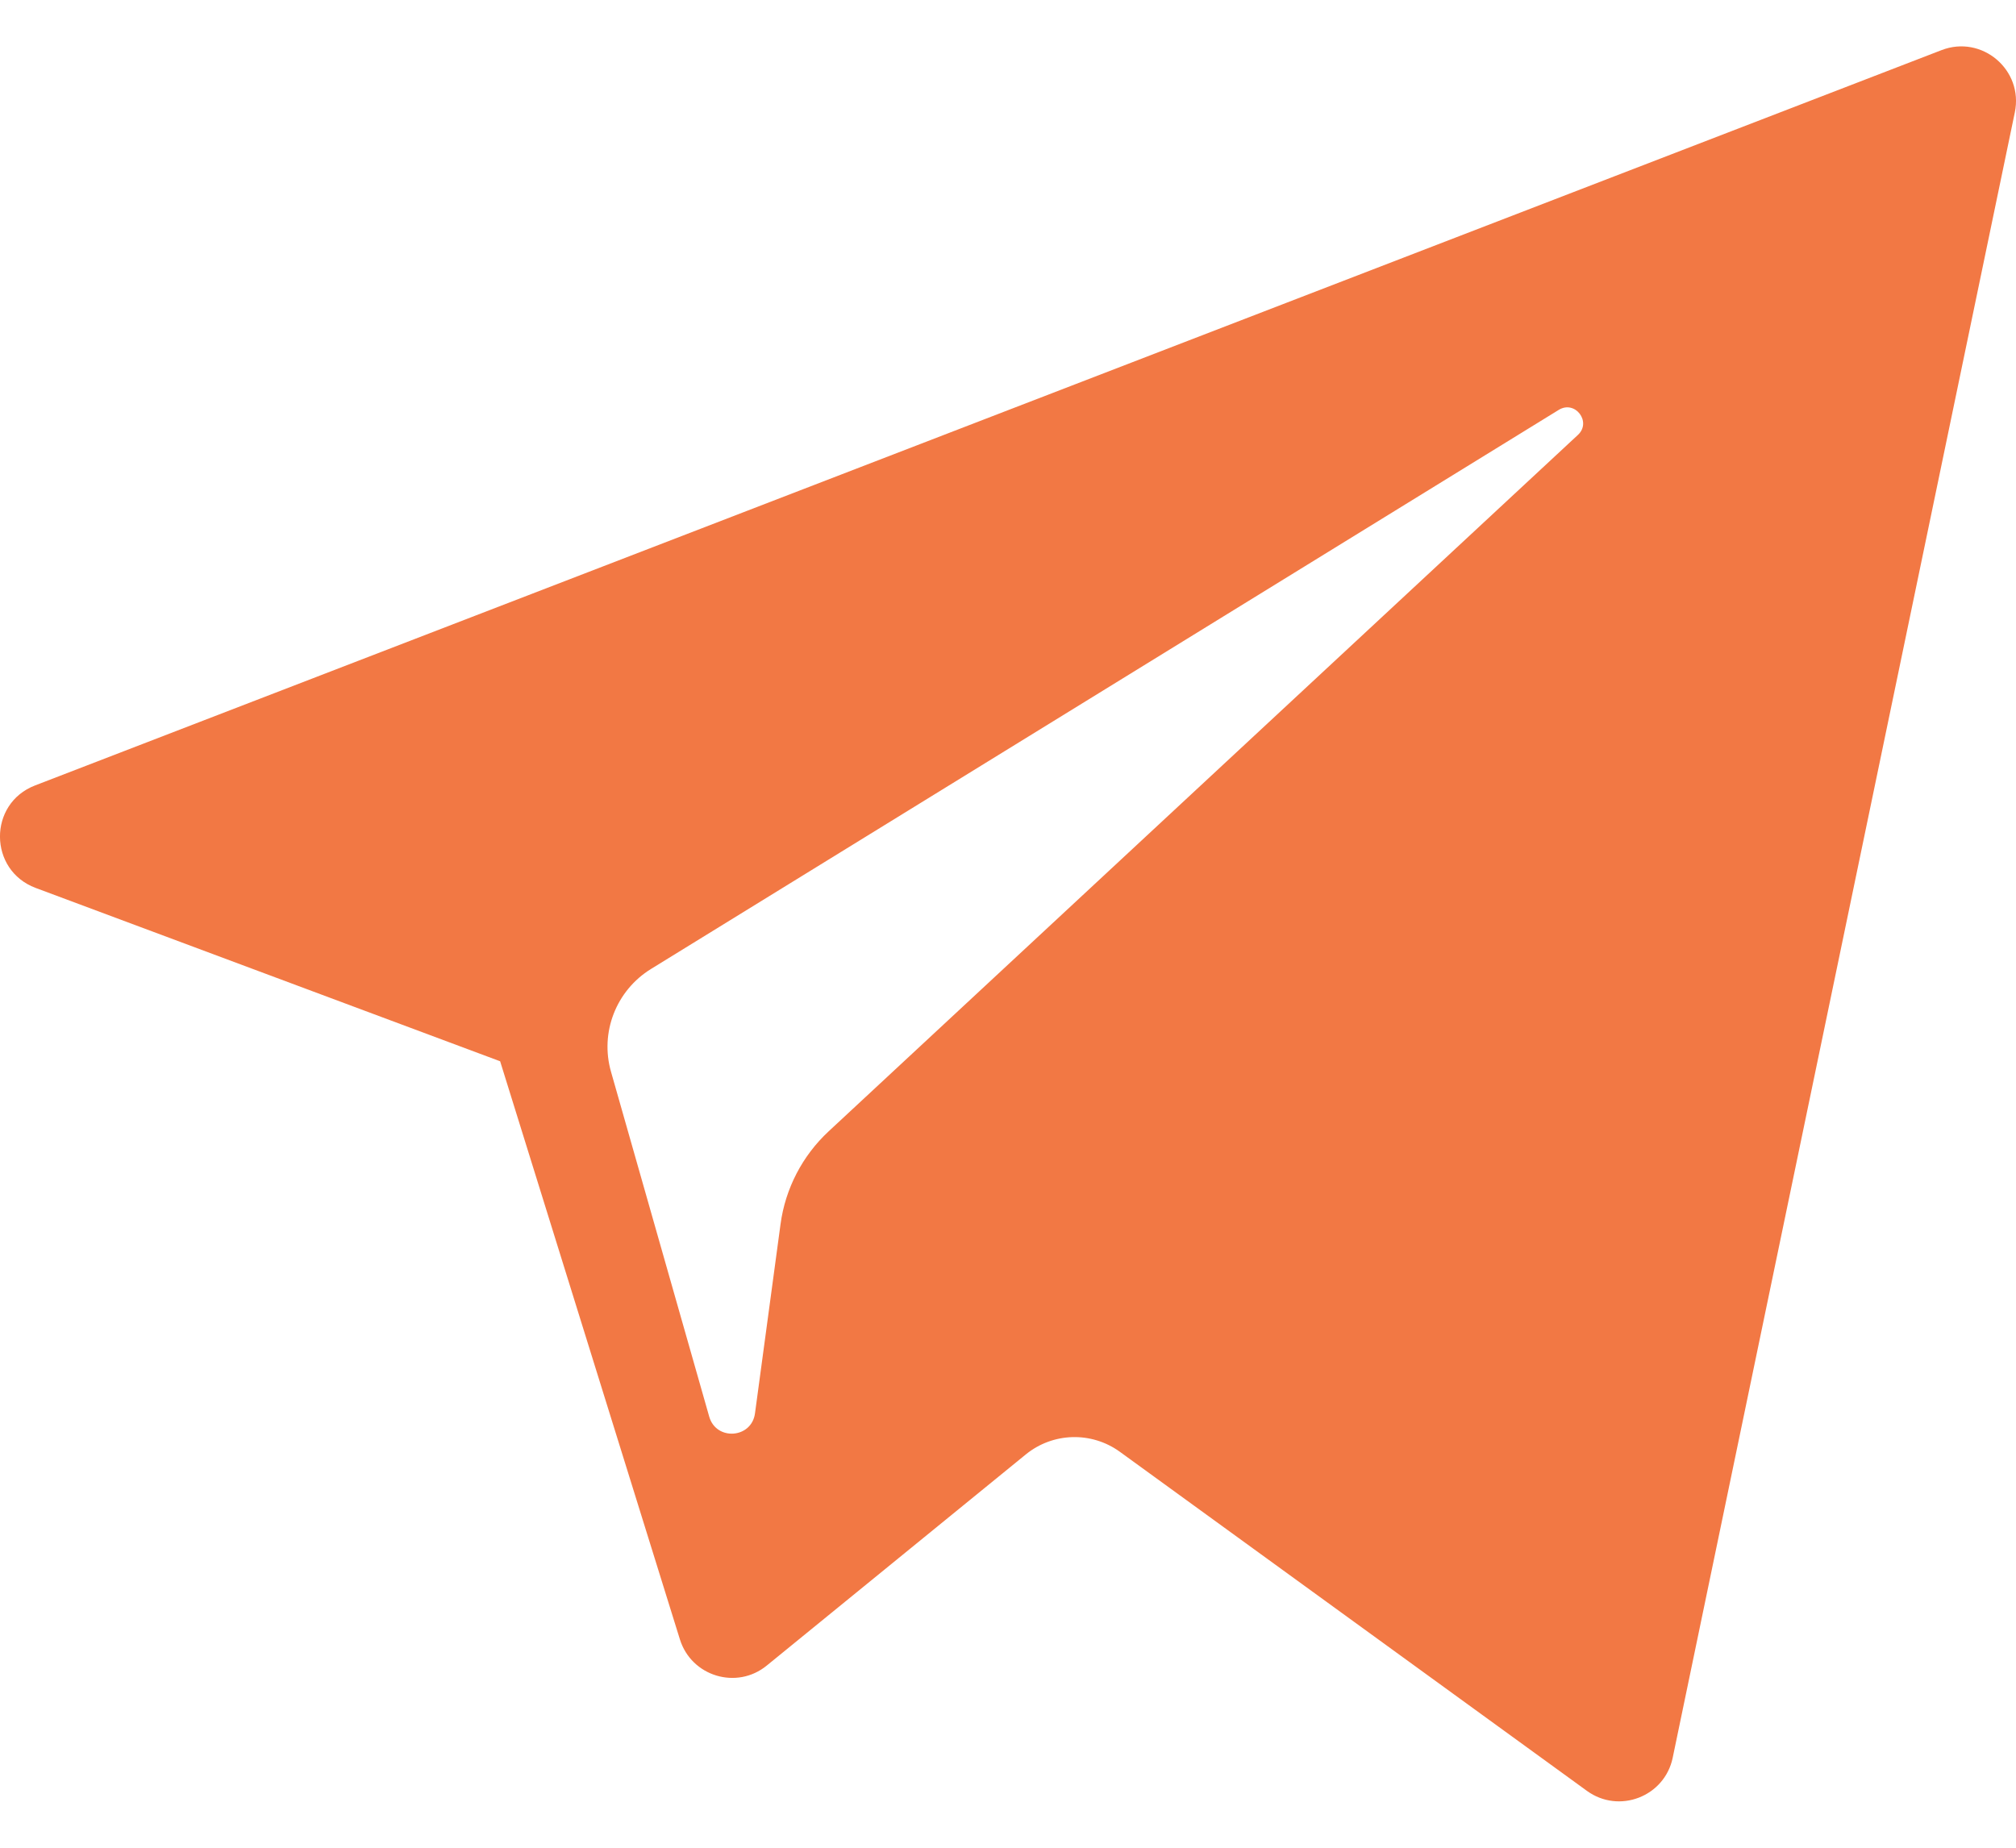
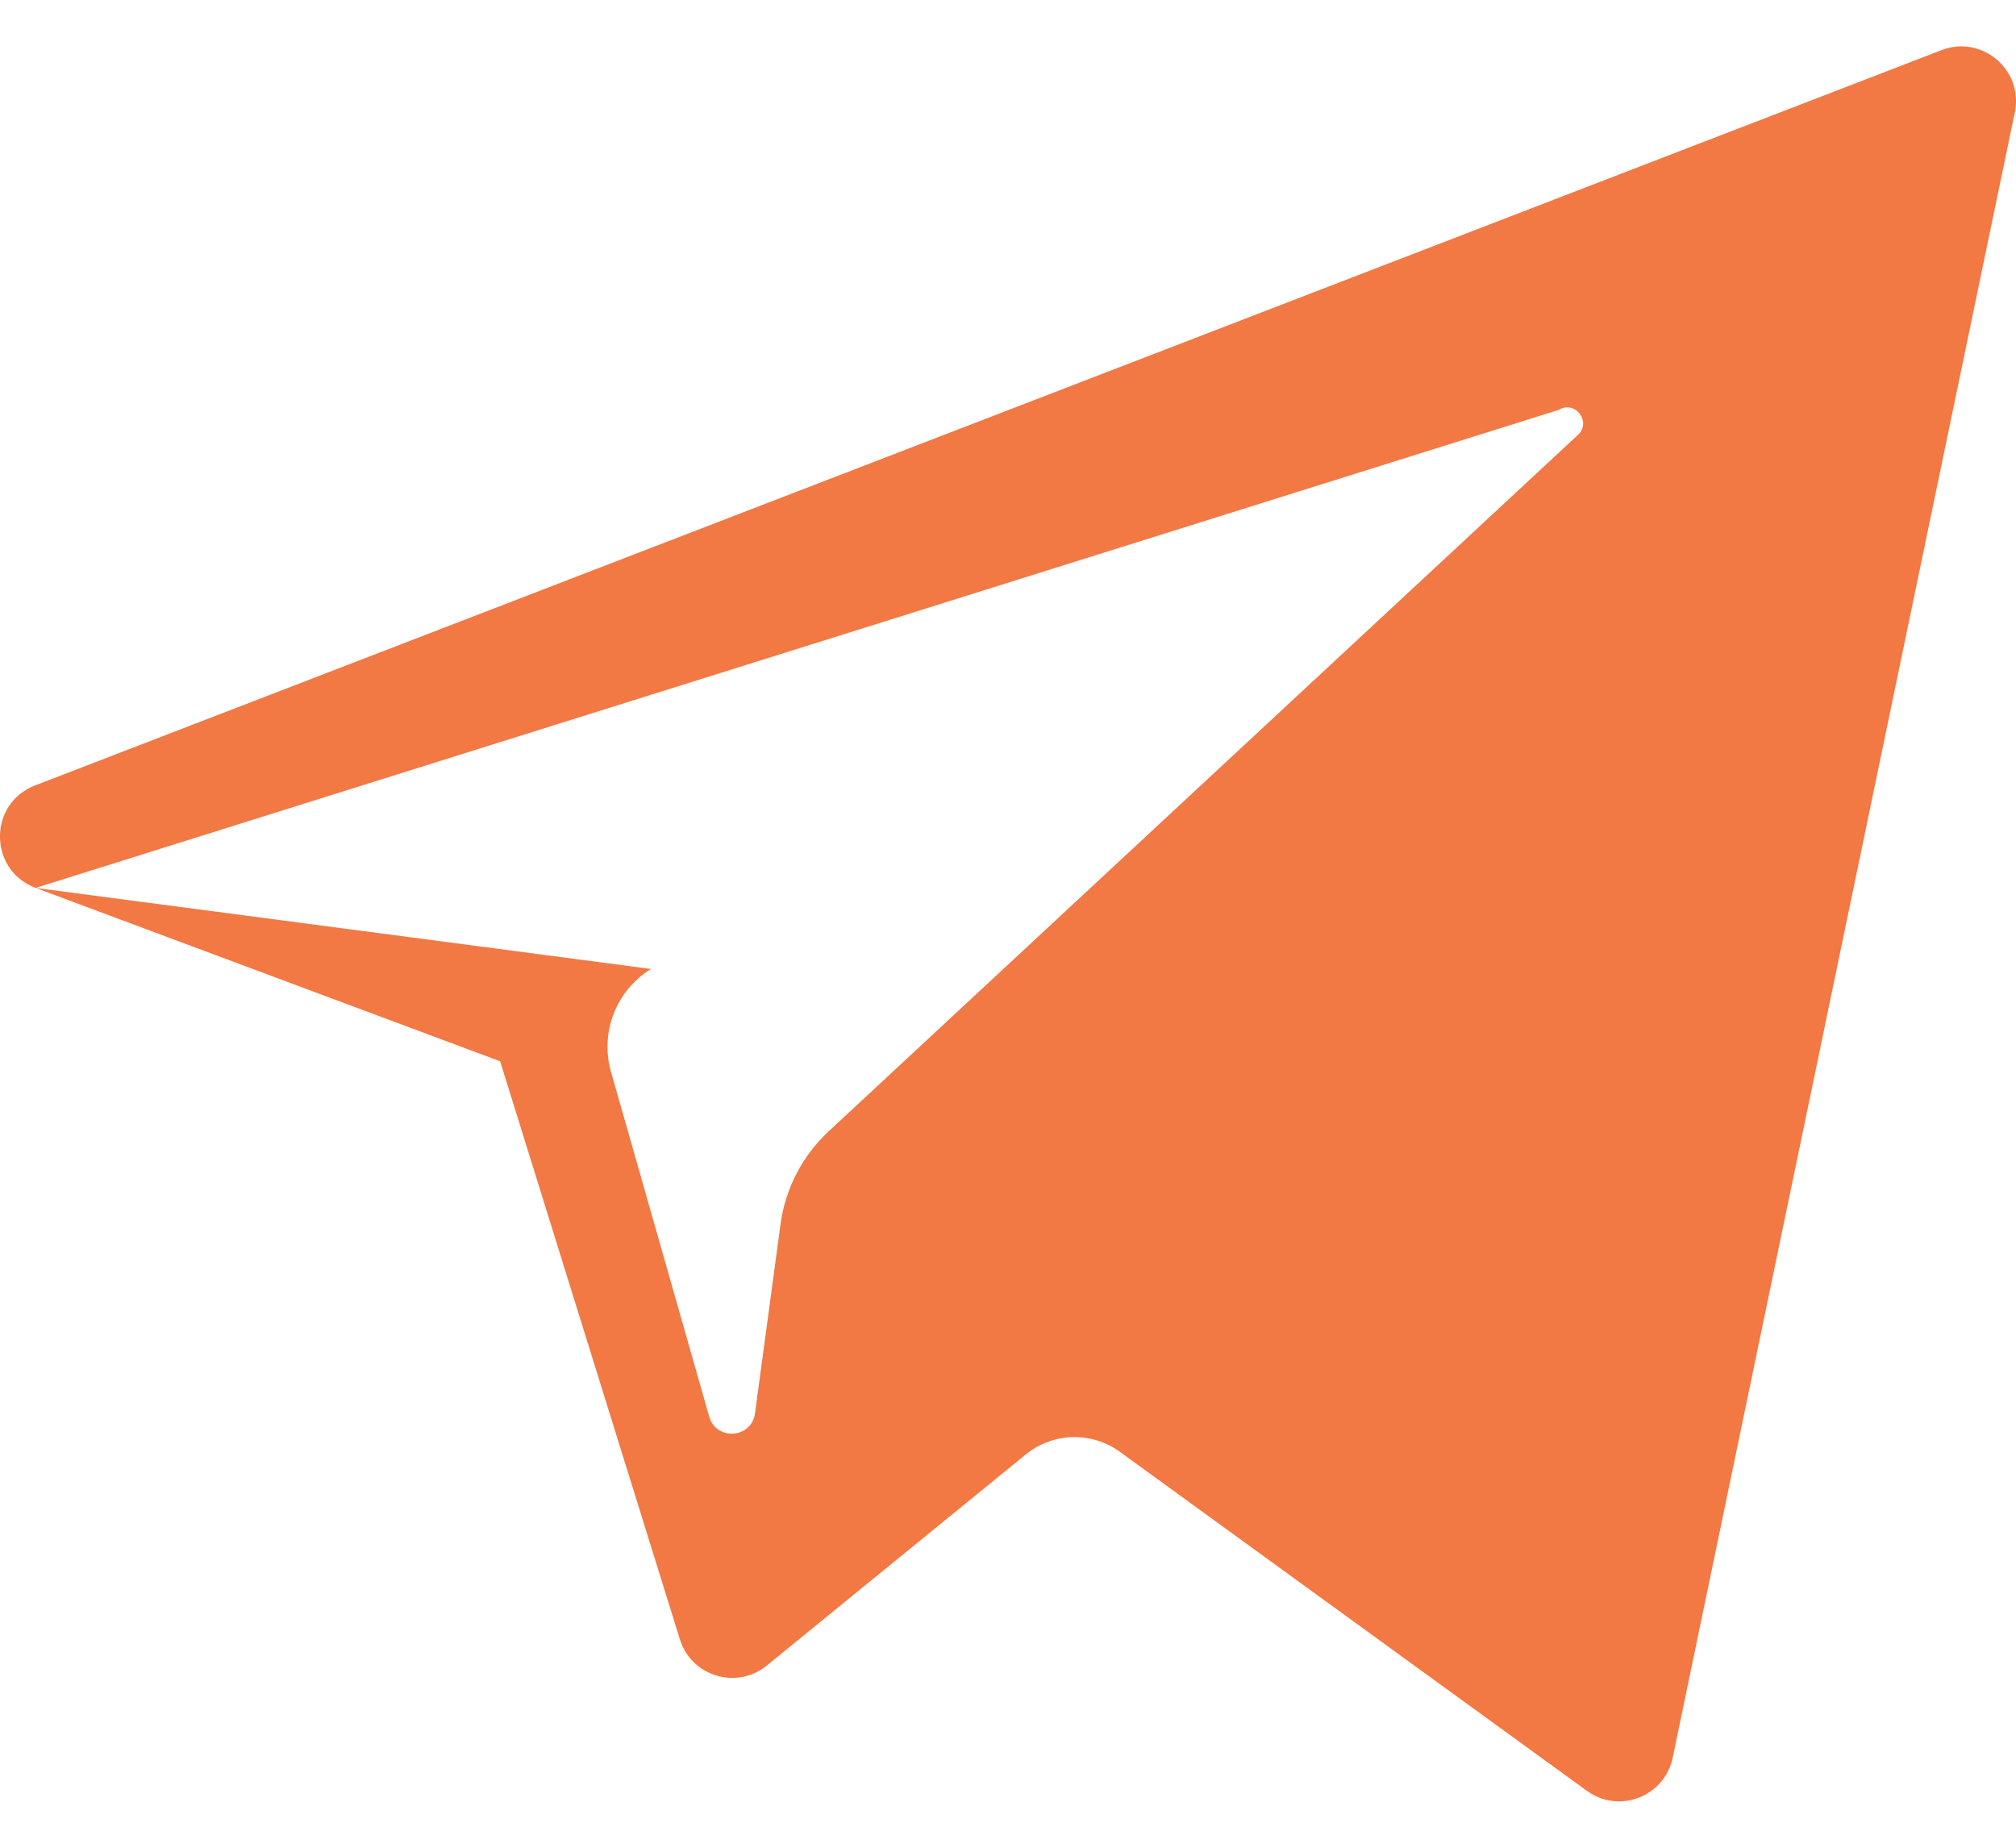
<svg xmlns="http://www.w3.org/2000/svg" width="24" height="22" viewBox="0 0 24 22" fill="none">
-   <path d="M0.424 10.572L5.954 12.636L8.094 19.519C8.231 19.96 8.771 20.123 9.128 19.831L12.211 17.318C12.534 17.054 12.994 17.041 13.332 17.286L18.892 21.323C19.275 21.601 19.817 21.391 19.913 20.929L23.986 1.338C24.091 0.832 23.594 0.411 23.113 0.597L0.417 9.352C-0.143 9.568 -0.138 10.361 0.424 10.572ZM7.75 11.537L18.557 4.88C18.752 4.761 18.951 5.024 18.785 5.178L9.865 13.47C9.552 13.761 9.349 14.152 9.292 14.576L8.988 16.828C8.948 17.128 8.526 17.158 8.443 16.867L7.274 12.761C7.14 12.293 7.335 11.793 7.75 11.537Z" fill="#F27844" />
+   <path d="M0.424 10.572L5.954 12.636L8.094 19.519C8.231 19.96 8.771 20.123 9.128 19.831L12.211 17.318C12.534 17.054 12.994 17.041 13.332 17.286L18.892 21.323C19.275 21.601 19.817 21.391 19.913 20.929L23.986 1.338C24.091 0.832 23.594 0.411 23.113 0.597L0.417 9.352C-0.143 9.568 -0.138 10.361 0.424 10.572ZL18.557 4.88C18.752 4.761 18.951 5.024 18.785 5.178L9.865 13.47C9.552 13.761 9.349 14.152 9.292 14.576L8.988 16.828C8.948 17.128 8.526 17.158 8.443 16.867L7.274 12.761C7.14 12.293 7.335 11.793 7.75 11.537Z" fill="#F27844" />
</svg>